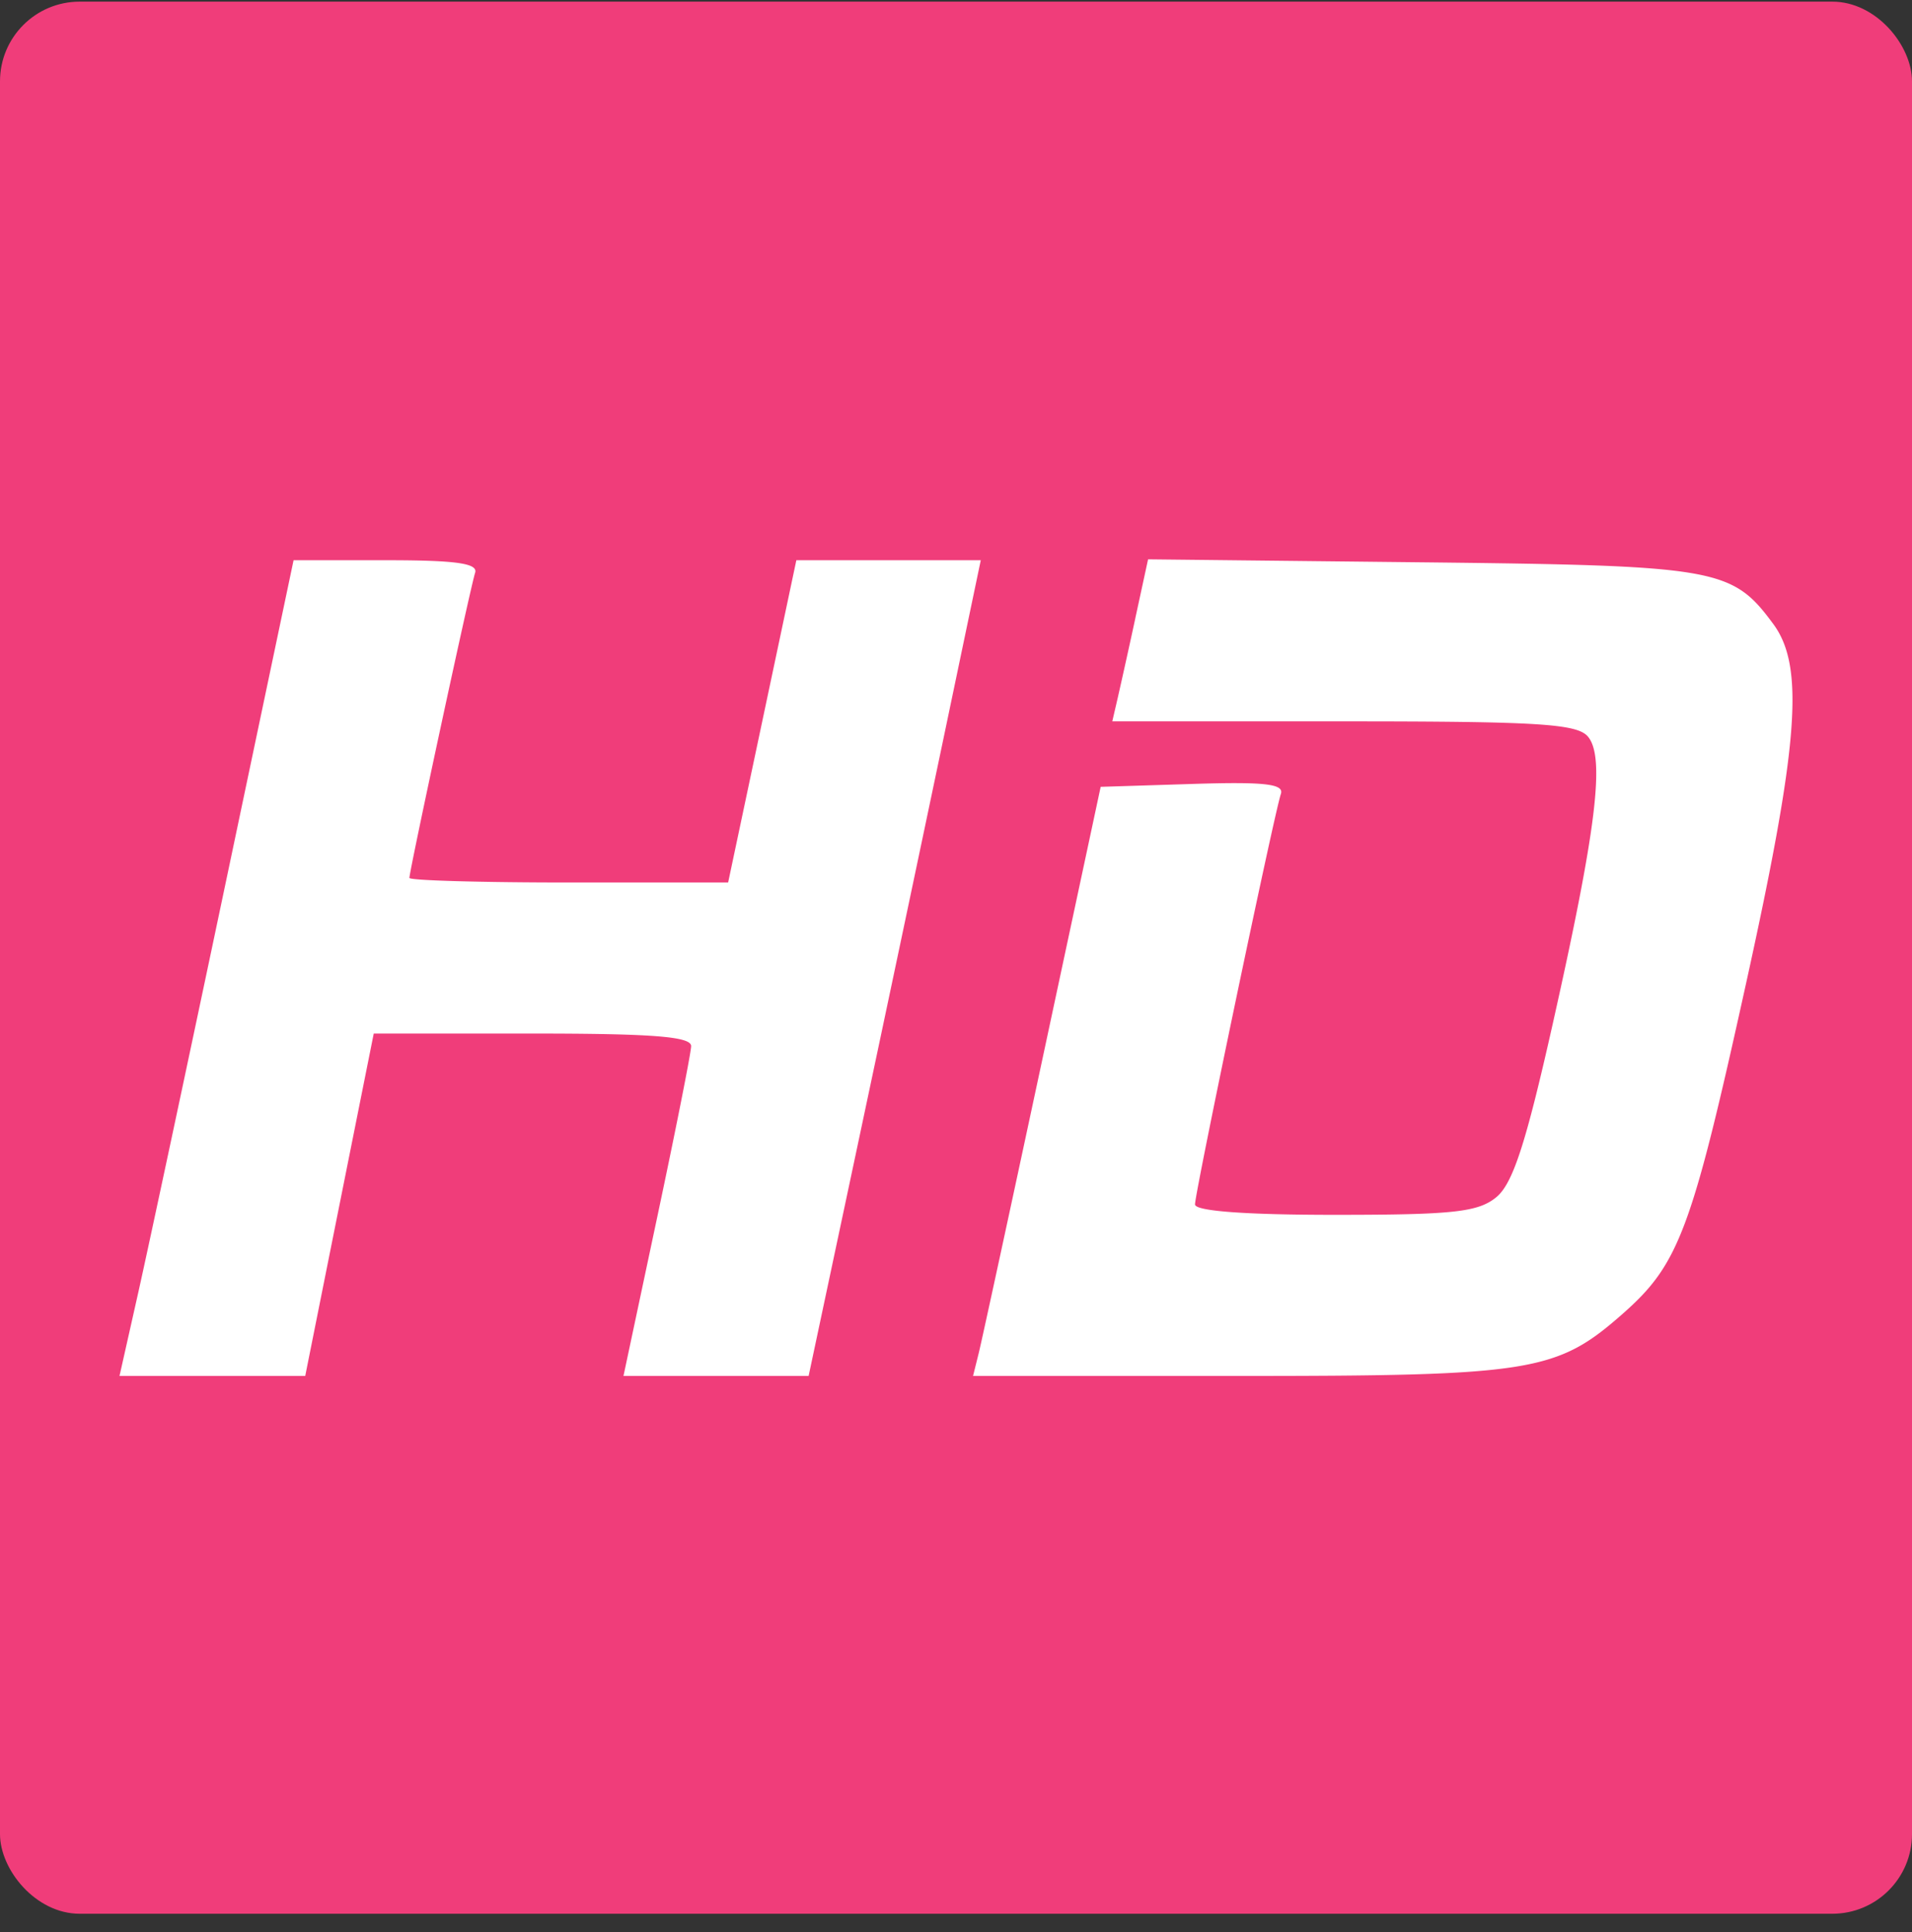
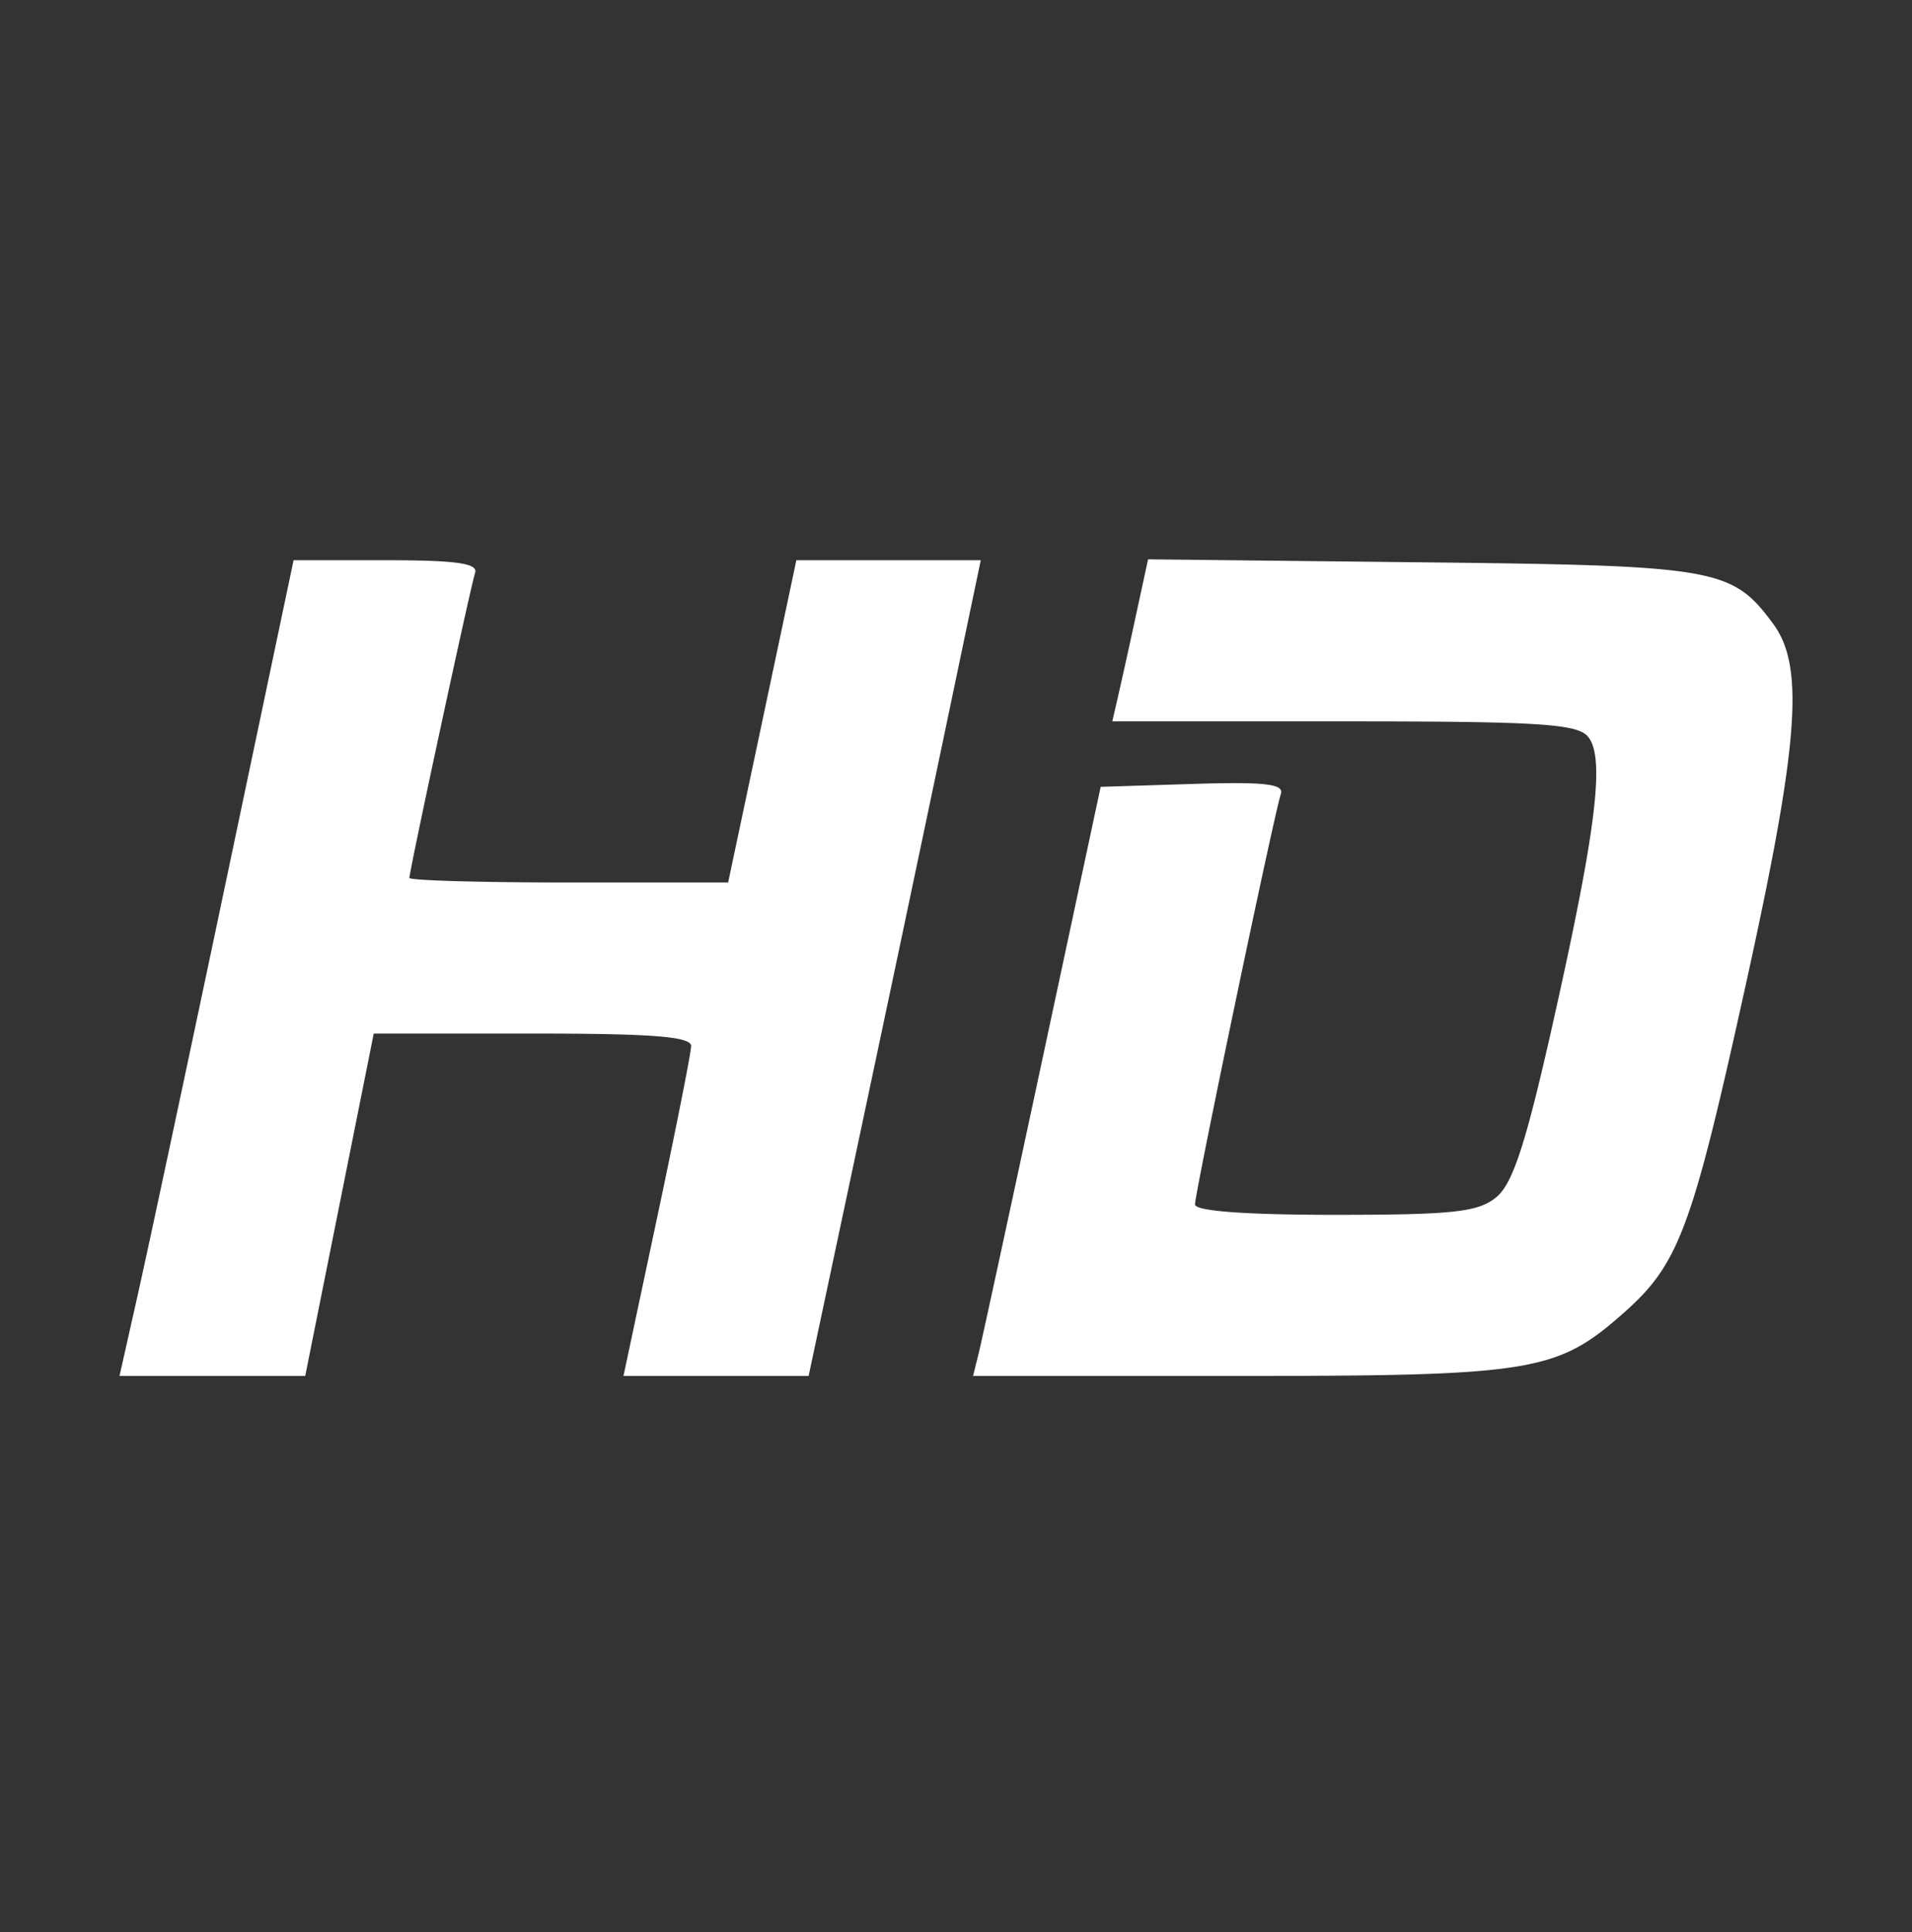
<svg xmlns="http://www.w3.org/2000/svg" width="96" height="97" fill="none">
  <rect width="100%" height="100%" fill="#333333" stroke="none" />
-   <rect y=".082" width="96" height="96" rx="4" fill="#F03D7A" />
  <path fill-rule="evenodd" clip-rule="evenodd" d="M11.308 44.433c-1.888 8.969-3.855 18.184-4.37 20.478L6 69.082h9.325l1.72-8.595 1.72-8.596h7.976c6.051 0 7.972.153 7.96.632-.007.348-.775 4.216-1.705 8.596l-1.692 7.963H40.6l2.444-11.503a8737.515 8737.515 0 0 0 4.322-20.477l1.878-8.975h-9.26l-1.712 8.09-1.713 8.09h-8.001c-4.401 0-8.002-.103-8.002-.23 0-.371 3.07-14.628 3.299-15.318.157-.475-.948-.632-4.452-.632H14.74l-3.432 16.306Zm45.702-13.42a404.9 404.9 0 0 1-.899 4.066l-.264 1.138H67.47c9.789 0 11.726.121 12.263.77.863 1.039.42 4.652-1.767 14.398-1.352 6.023-2.009 8.042-2.838 8.722-.913.749-2.161.885-8.103.885-4.5 0-7.024-.188-7.024-.523 0-.615 3.982-19.652 4.31-20.605.175-.507-.805-.619-4.411-.506l-4.636.146-2.921 13.651c-1.607 7.509-3.049 14.164-3.204 14.79l-.283 1.137h13.226c14.832 0 16.072-.2 19.384-3.114 2.838-2.498 3.466-4.179 6.205-16.605 2.648-12.012 2.942-15.898 1.364-18.035-2.074-2.808-2.801-2.935-17.696-3.097l-13.695-.149-.635 2.93Z" fill="#fff" />
</svg>